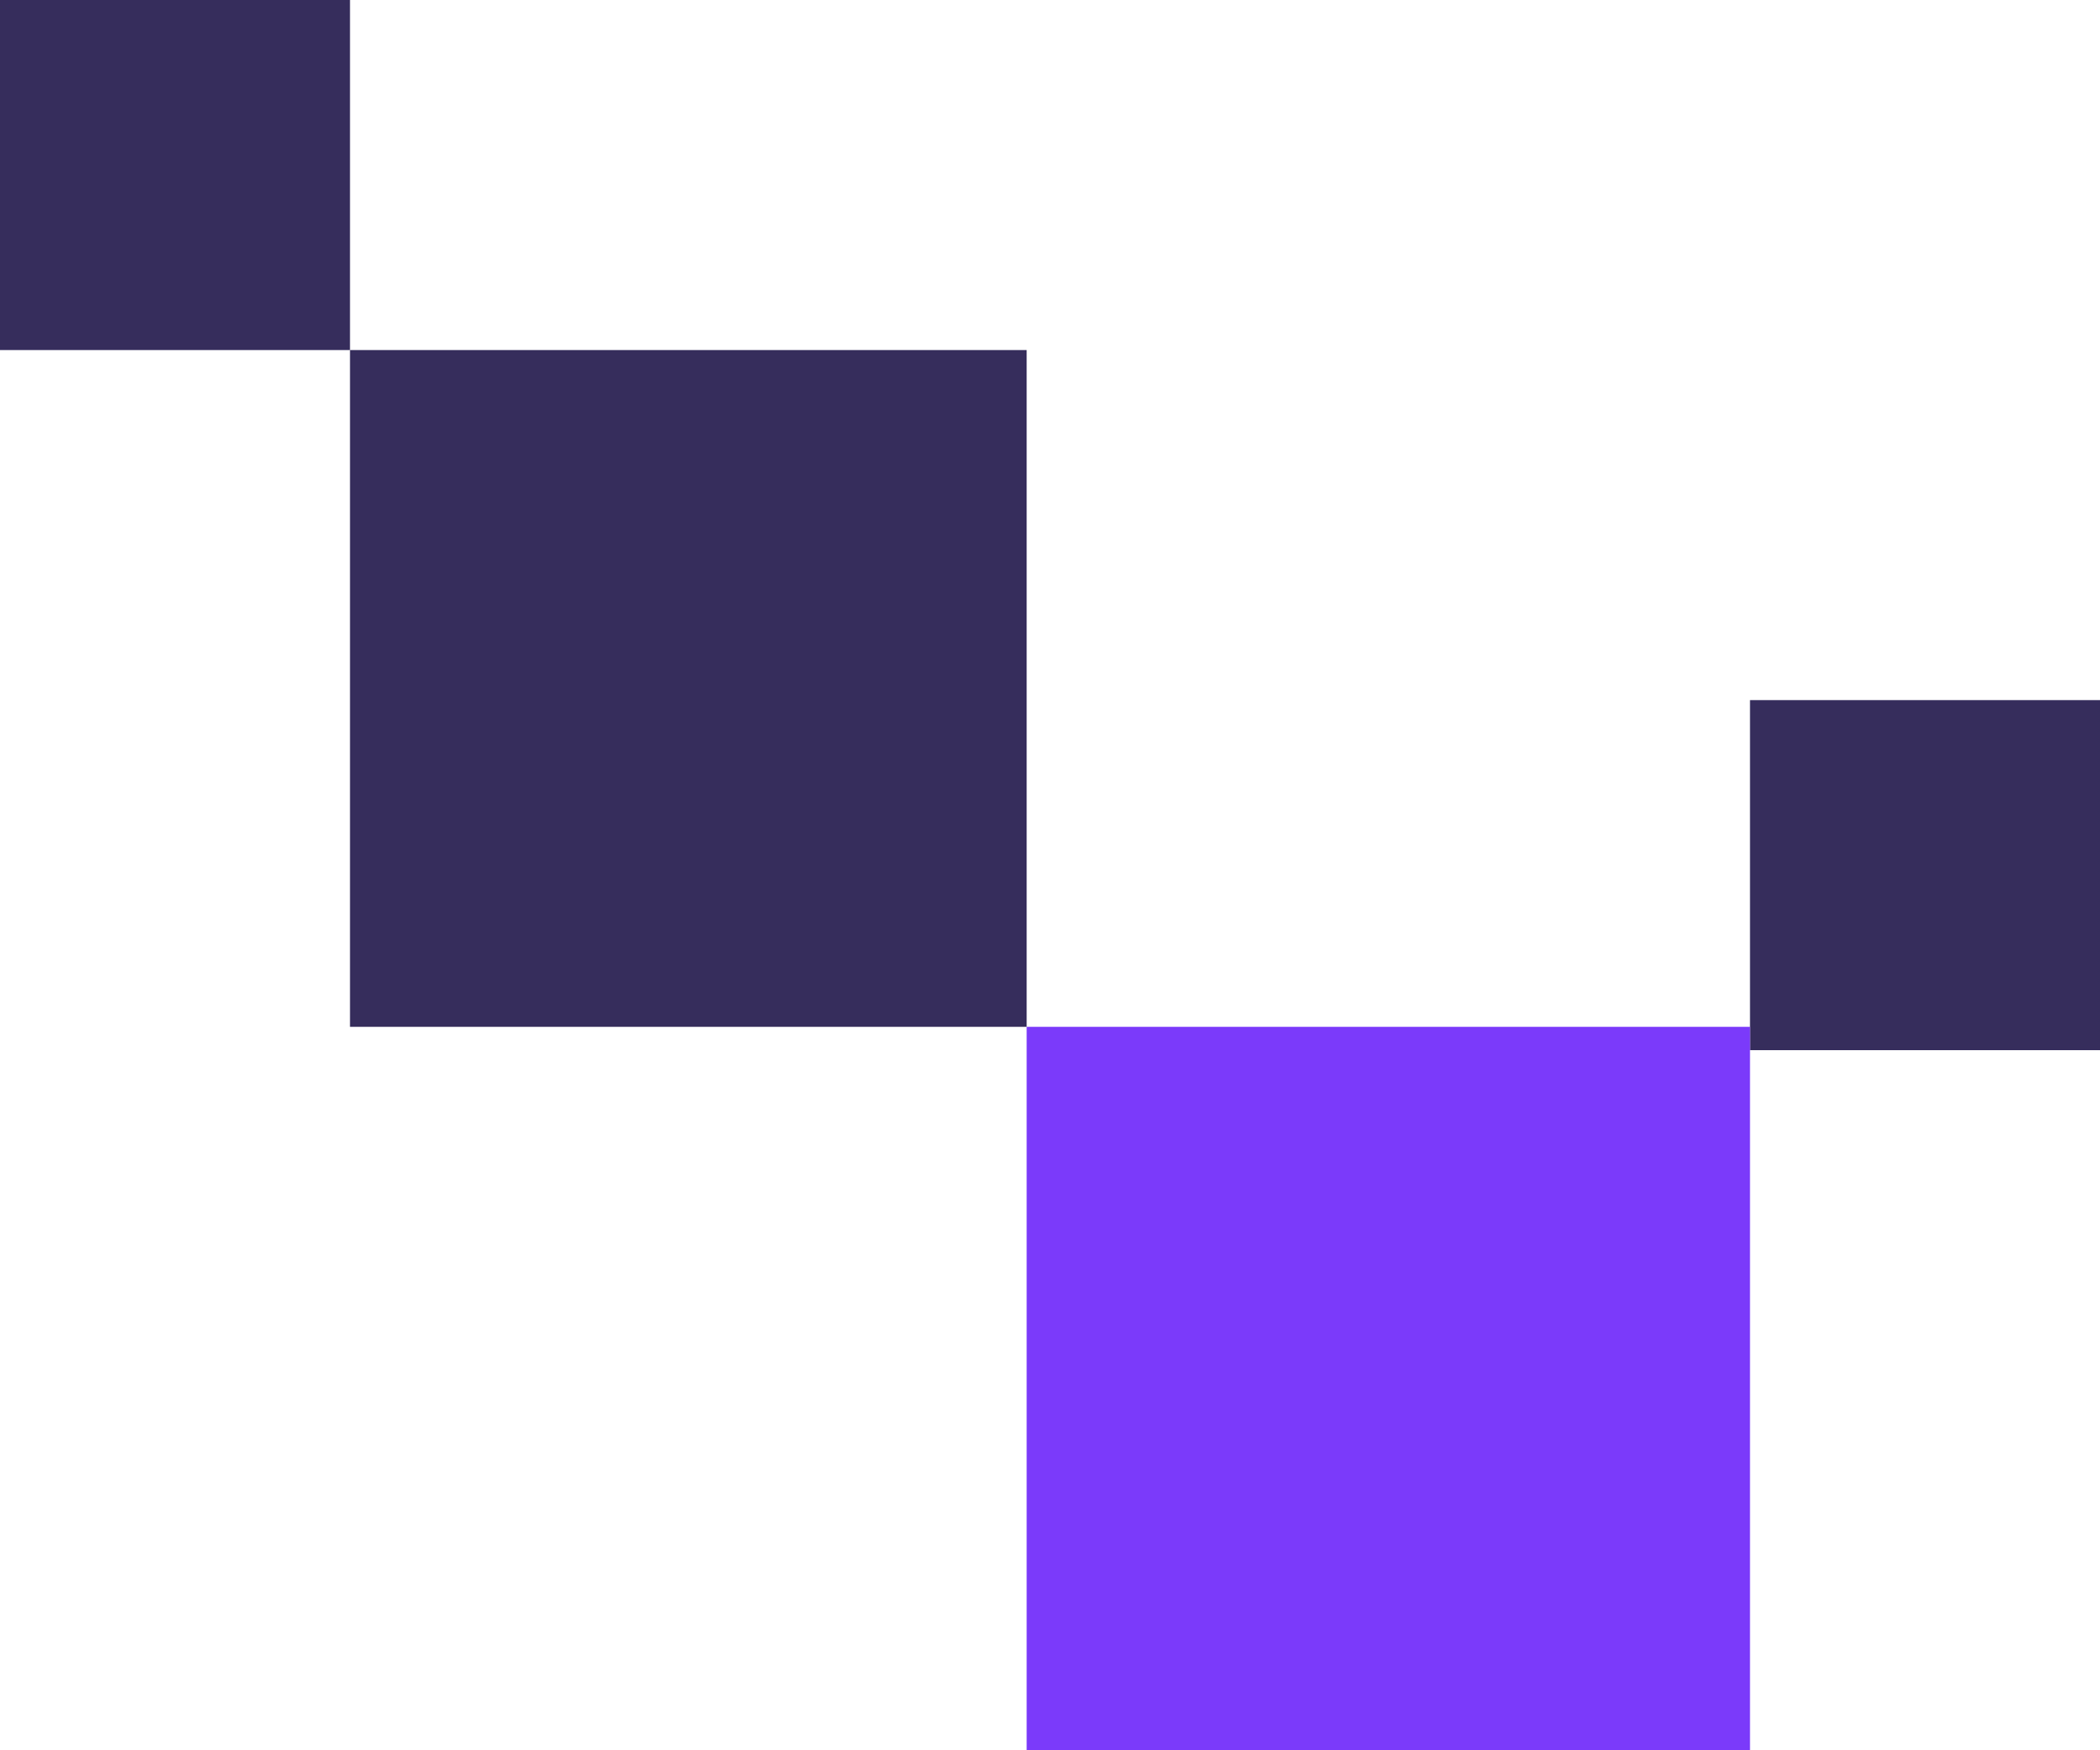
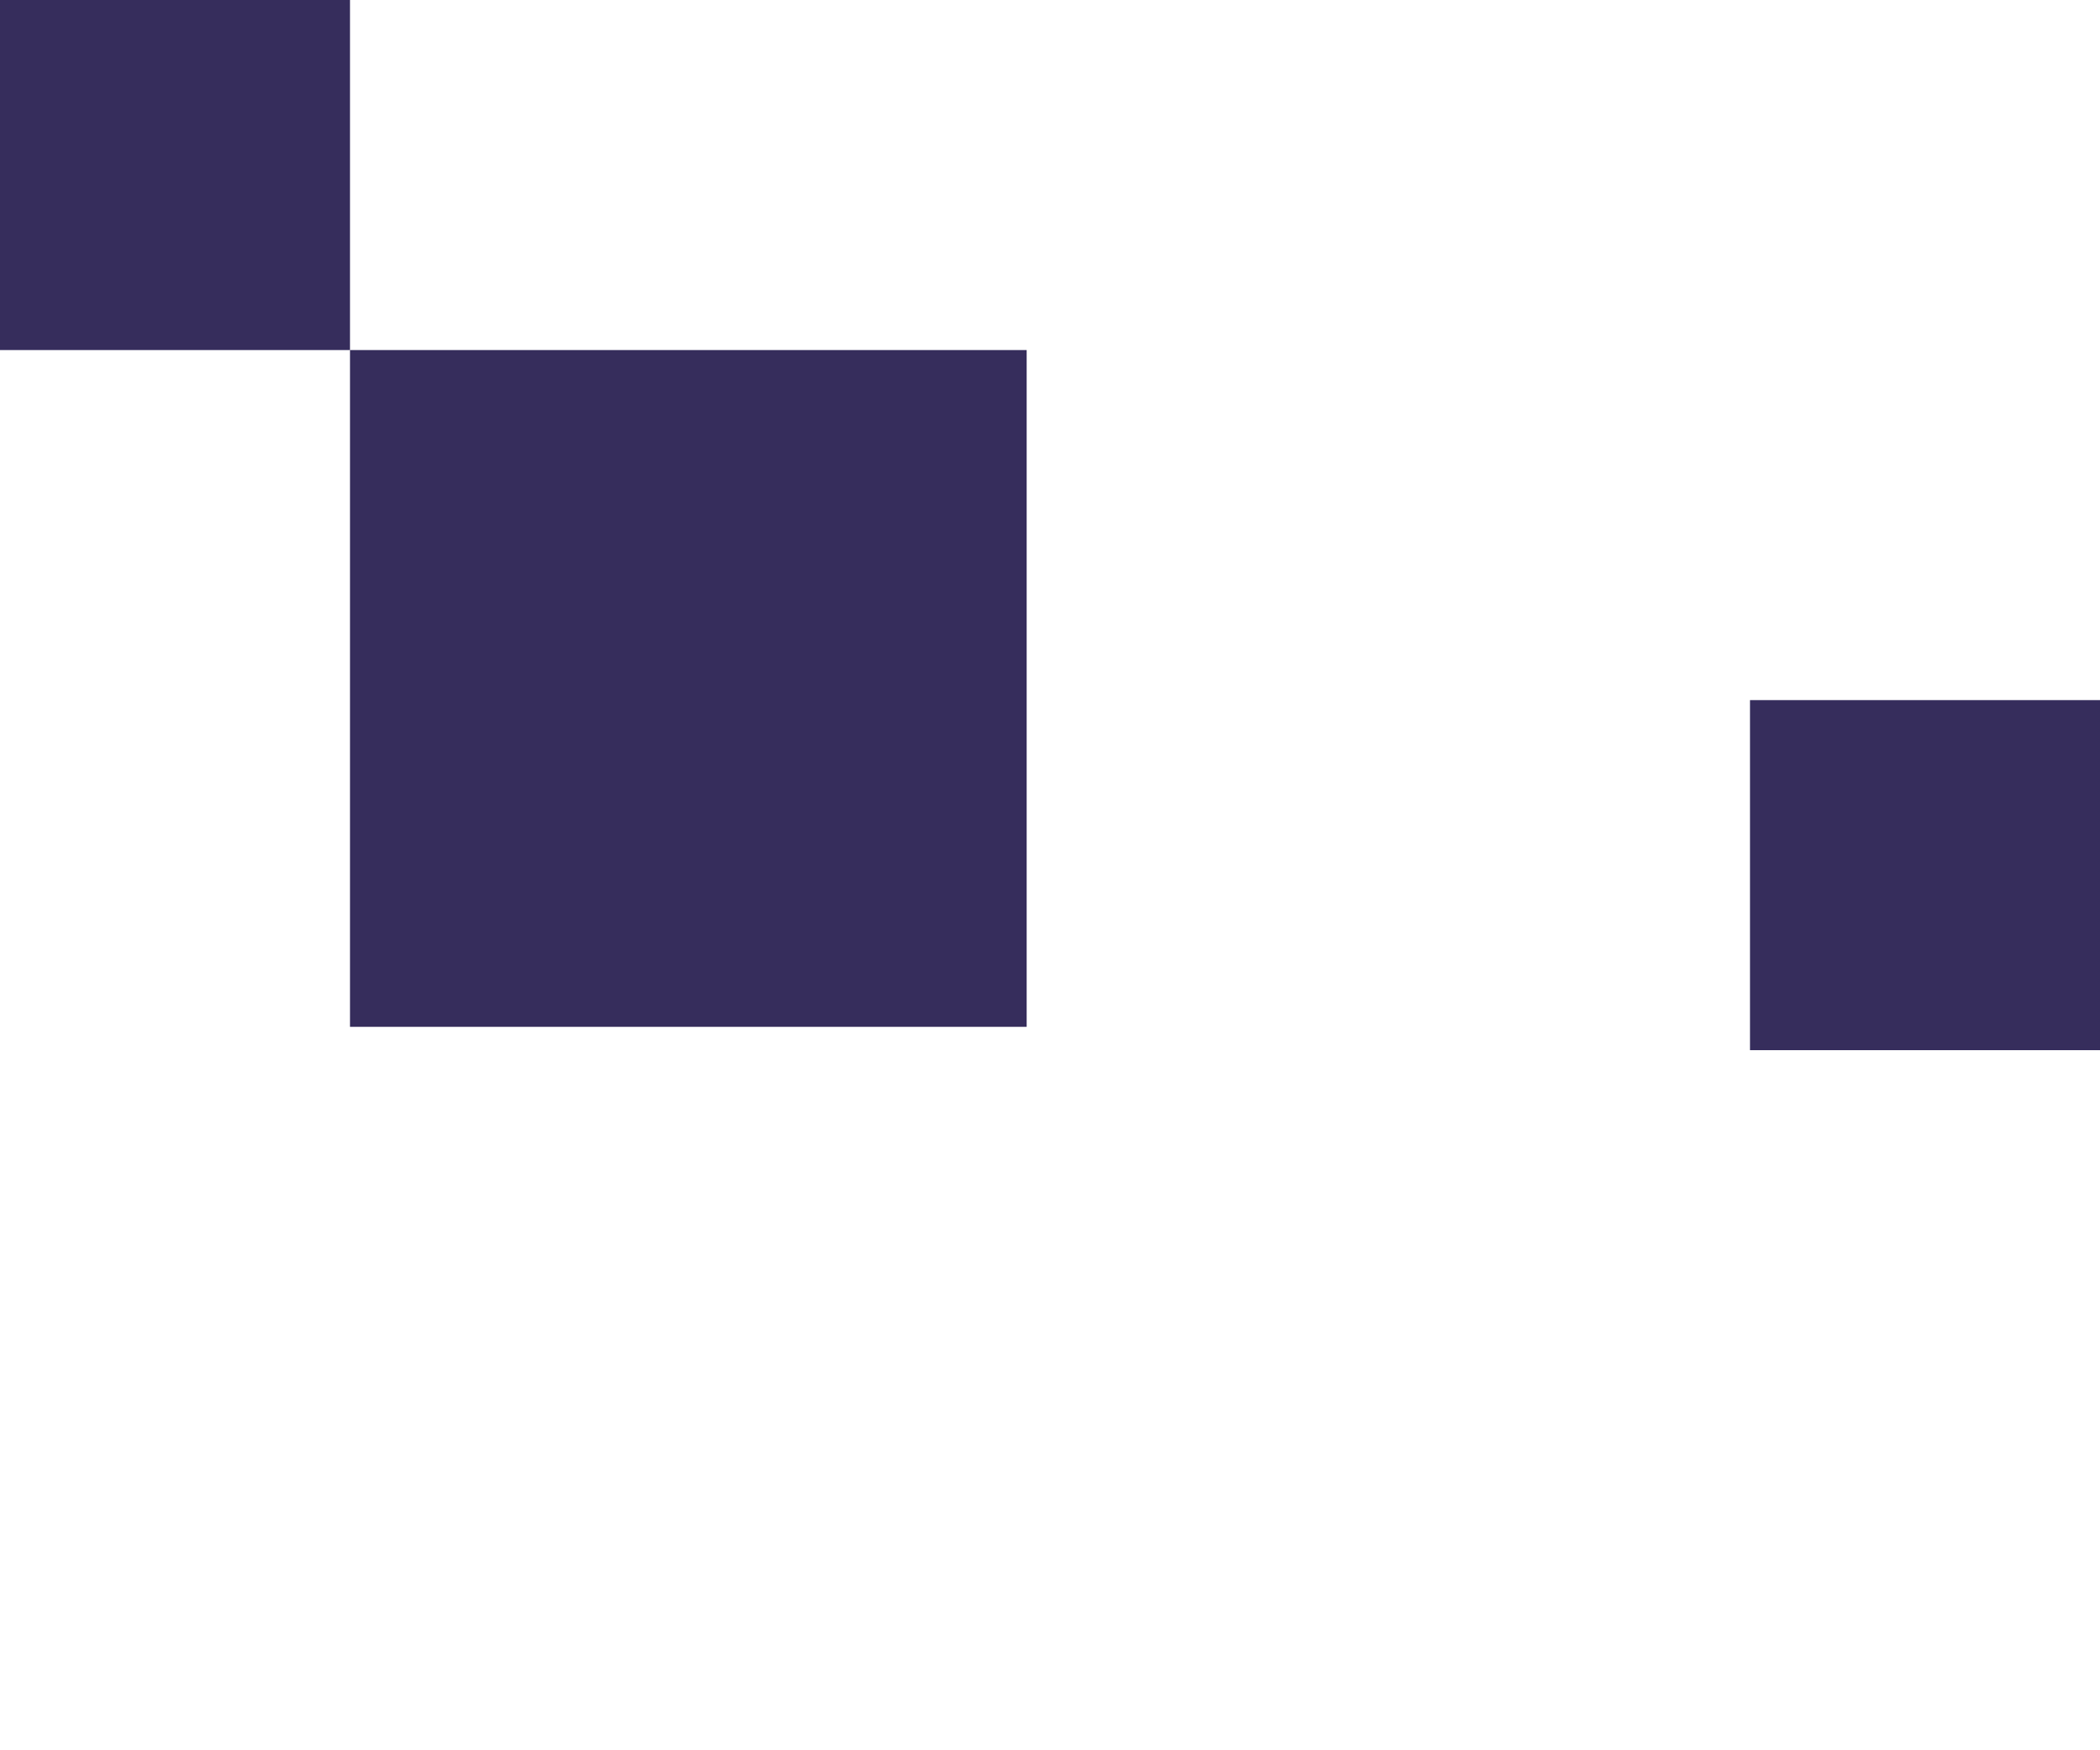
<svg xmlns="http://www.w3.org/2000/svg" id="Grupo_600" data-name="Grupo 600" width="90" height="75" viewBox="0 0 90 75">
  <g id="Grupo_593" data-name="Grupo 593" transform="translate(44 30)">
    <rect id="Retângulo_370" data-name="Retângulo 370" width="15" height="15" transform="translate(31 15) rotate(-90)" fill="#362d5c" />
-     <rect id="Retângulo_371" data-name="Retângulo 371" width="31" height="31" transform="translate(0 45) rotate(-90)" fill="#7b3afa" />
  </g>
  <rect id="Retângulo_370-2" data-name="Retângulo 370" width="15" height="15" transform="translate(0 15) rotate(-90)" fill="#362d5c" />
  <rect id="Retângulo_470" data-name="Retângulo 470" width="29" height="29" transform="translate(15 44) rotate(-90)" fill="#362d5c" />
</svg>